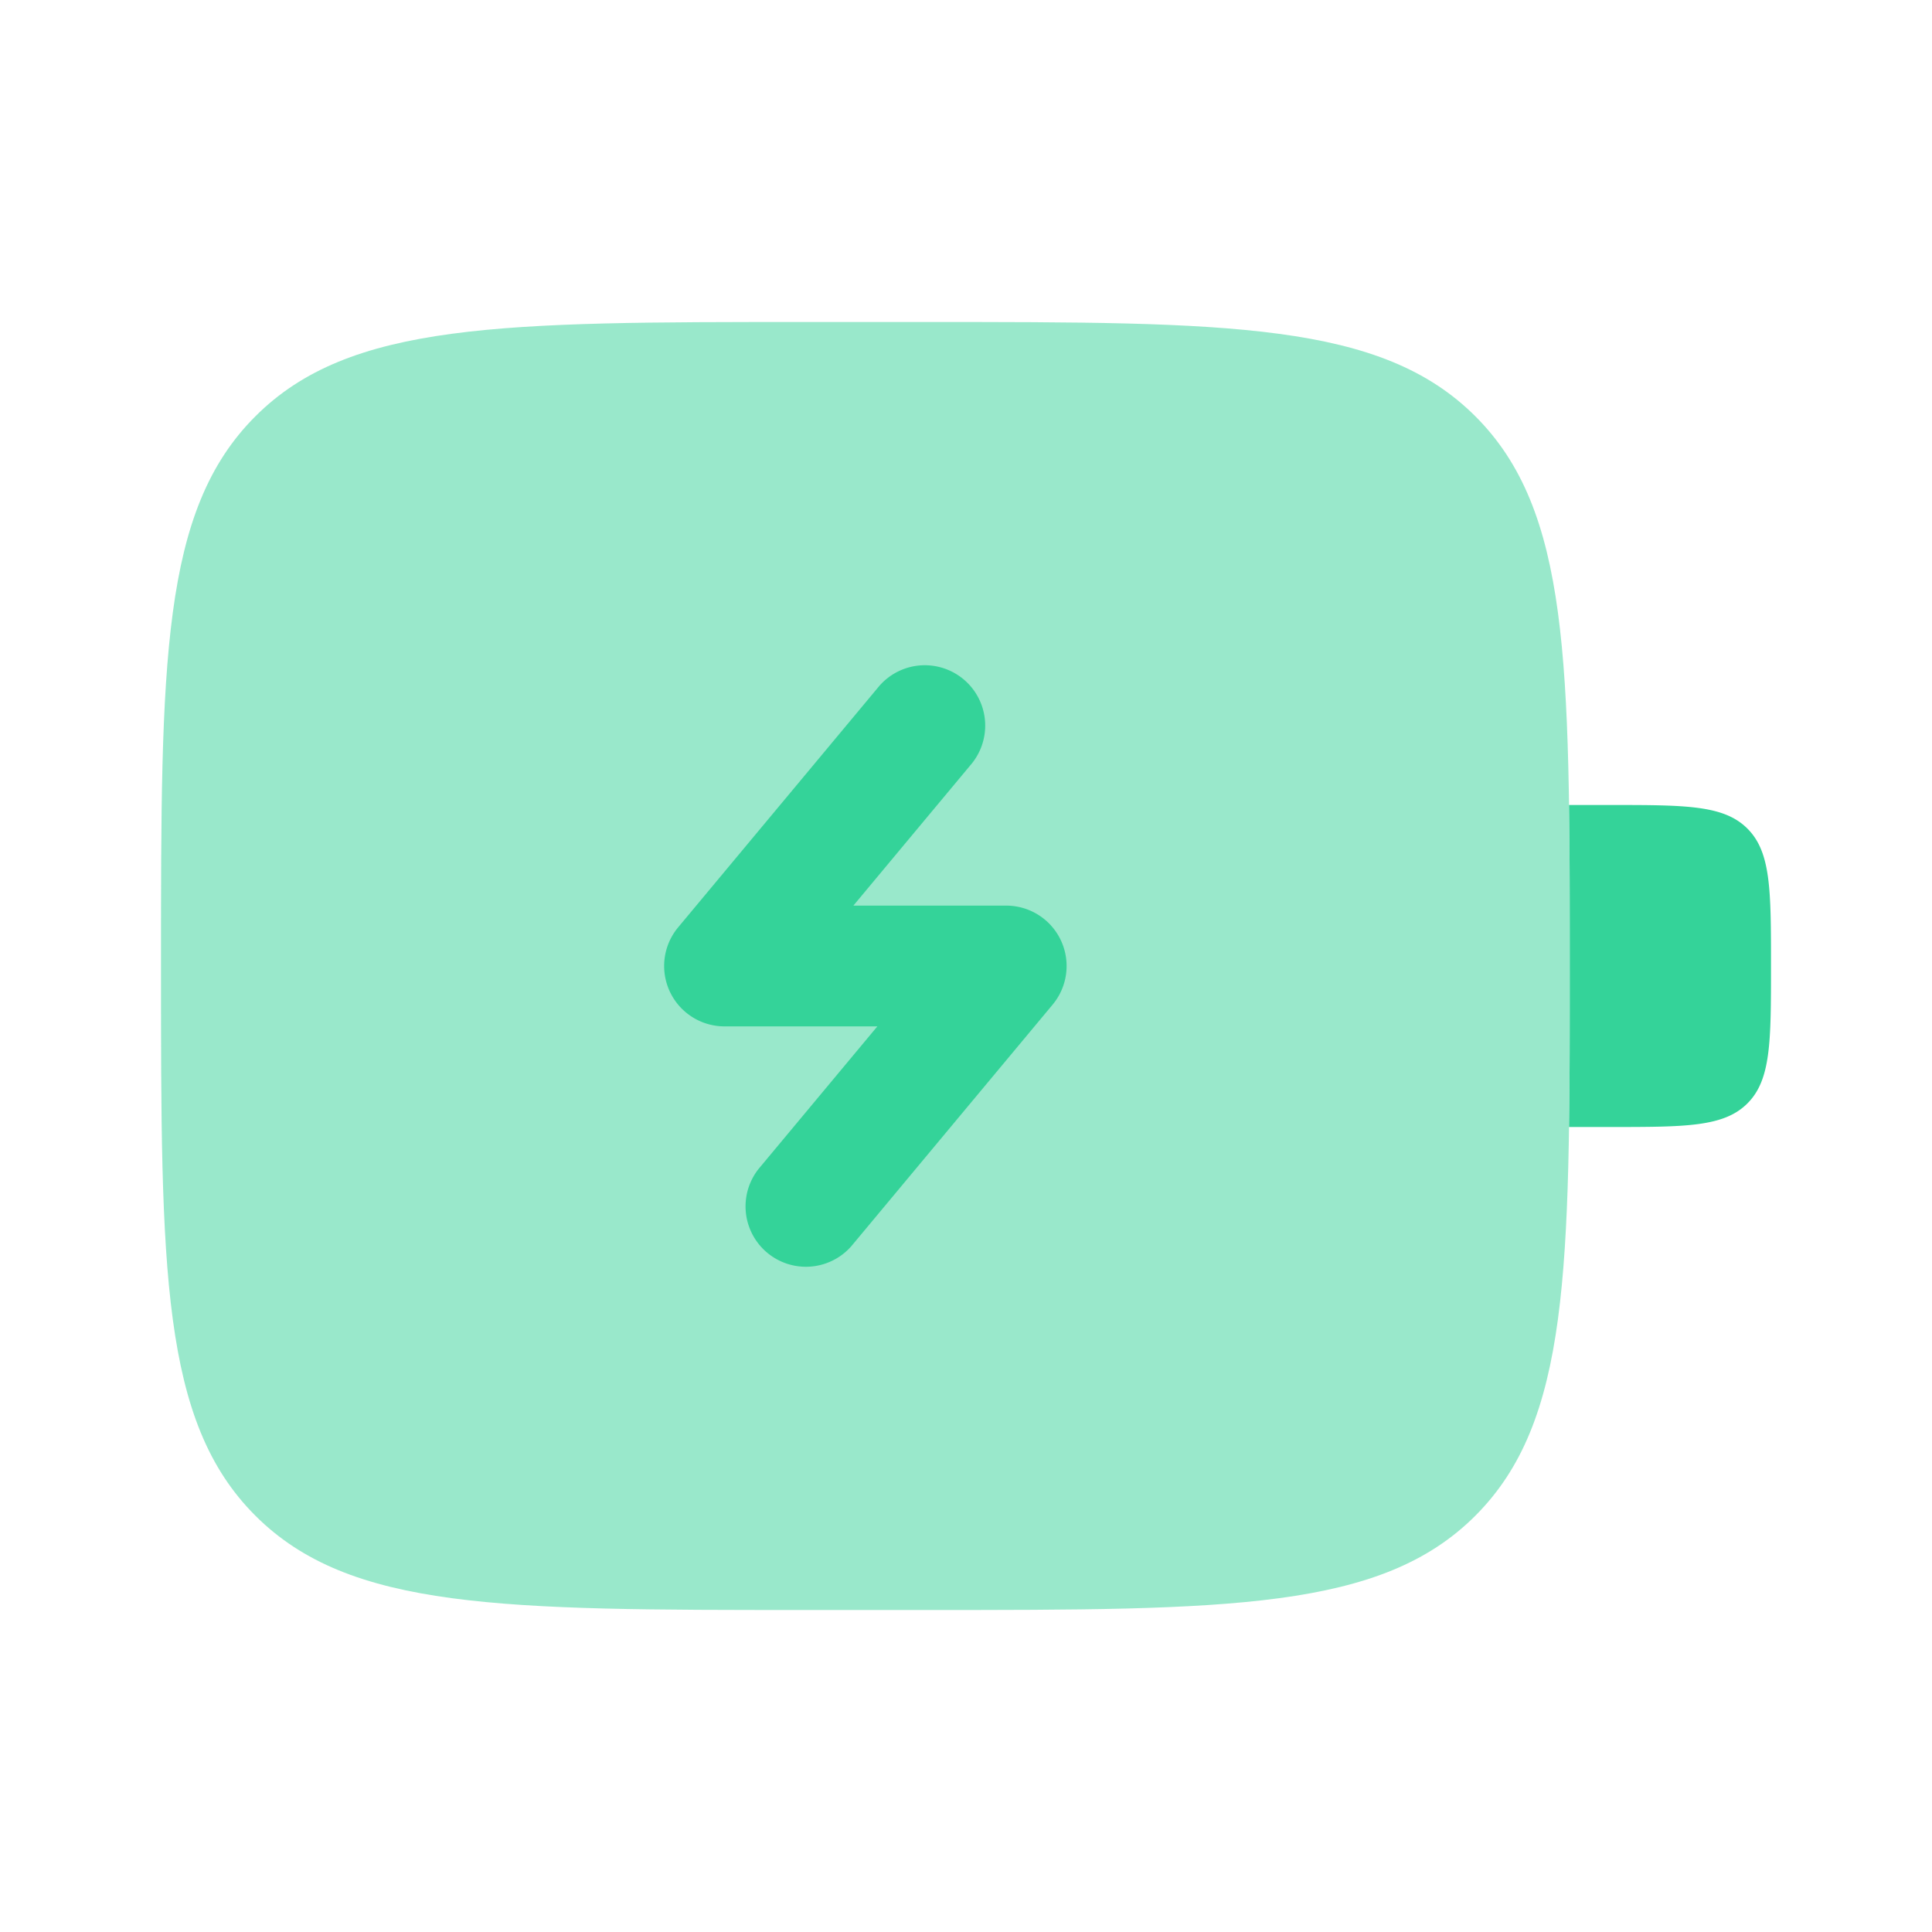
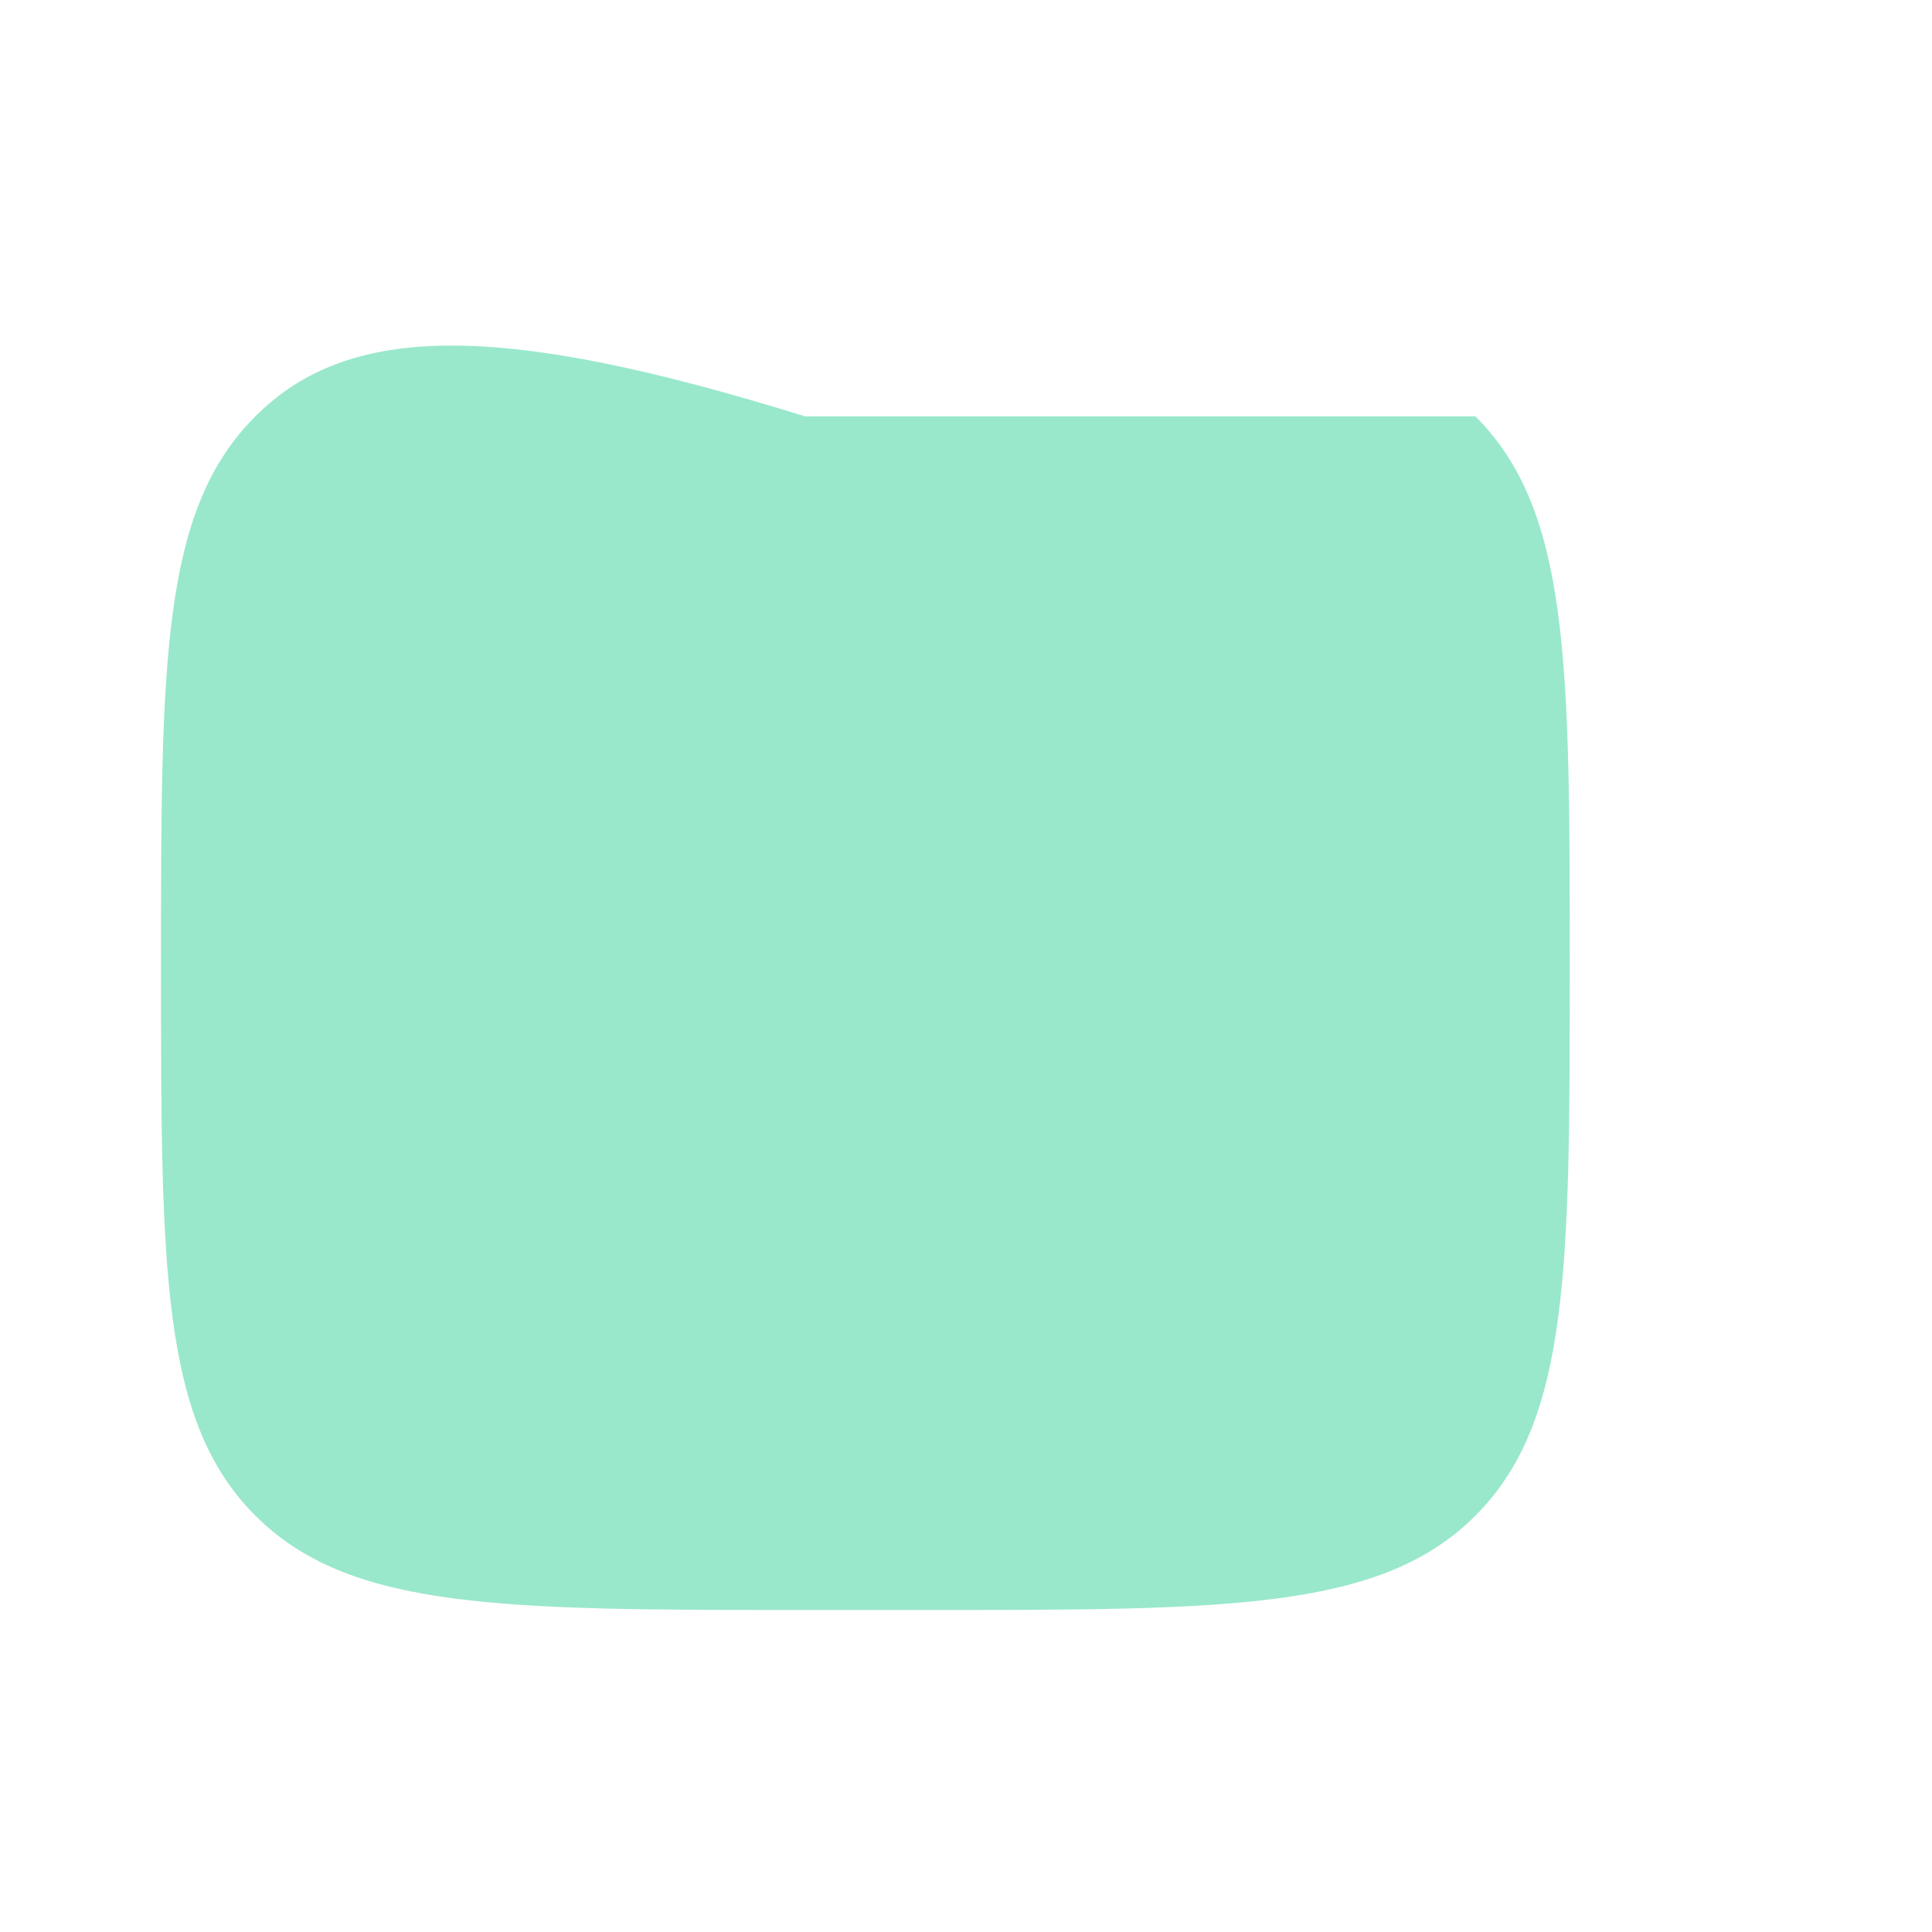
<svg xmlns="http://www.w3.org/2000/svg" width="18" height="18" viewBox="0 0 24 24">
-   <path fill="#34D399" d="M3.172 5.172C2 6.343 2 8.229 2 12s0 5.657 1.172 6.828S6.229 20 10 20h1.5c3.771 0 5.657 0 6.828-1.172S19.5 15.771 19.5 12s0-5.657-1.172-6.828S15.271 4 11.5 4H10C6.229 4 4.343 4 3.172 5.172" opacity=".5" />
-   <path fill="#34D399" d="M19.491 14c.009-.6.009-1.264.009-2c0-.735 0-1.4-.009-2H20c.942 0 1.414 0 1.707.293S22 11.057 22 12s0 1.414-.293 1.707S20.942 14 20 14zm-7.415-4.52a.75.75 0 0 0-1.152-.96l-2.5 3A.75.75 0 0 0 9 12.75h1.899l-1.475 1.77a.75.75 0 0 0 1.152.96l2.5-3a.75.75 0 0 0-.576-1.23h-1.899z" />
+   <path fill="#34D399" d="M3.172 5.172C2 6.343 2 8.229 2 12s0 5.657 1.172 6.828S6.229 20 10 20h1.5c3.771 0 5.657 0 6.828-1.172S19.5 15.771 19.5 12s0-5.657-1.172-6.828H10C6.229 4 4.343 4 3.172 5.172" opacity=".5" />
</svg>